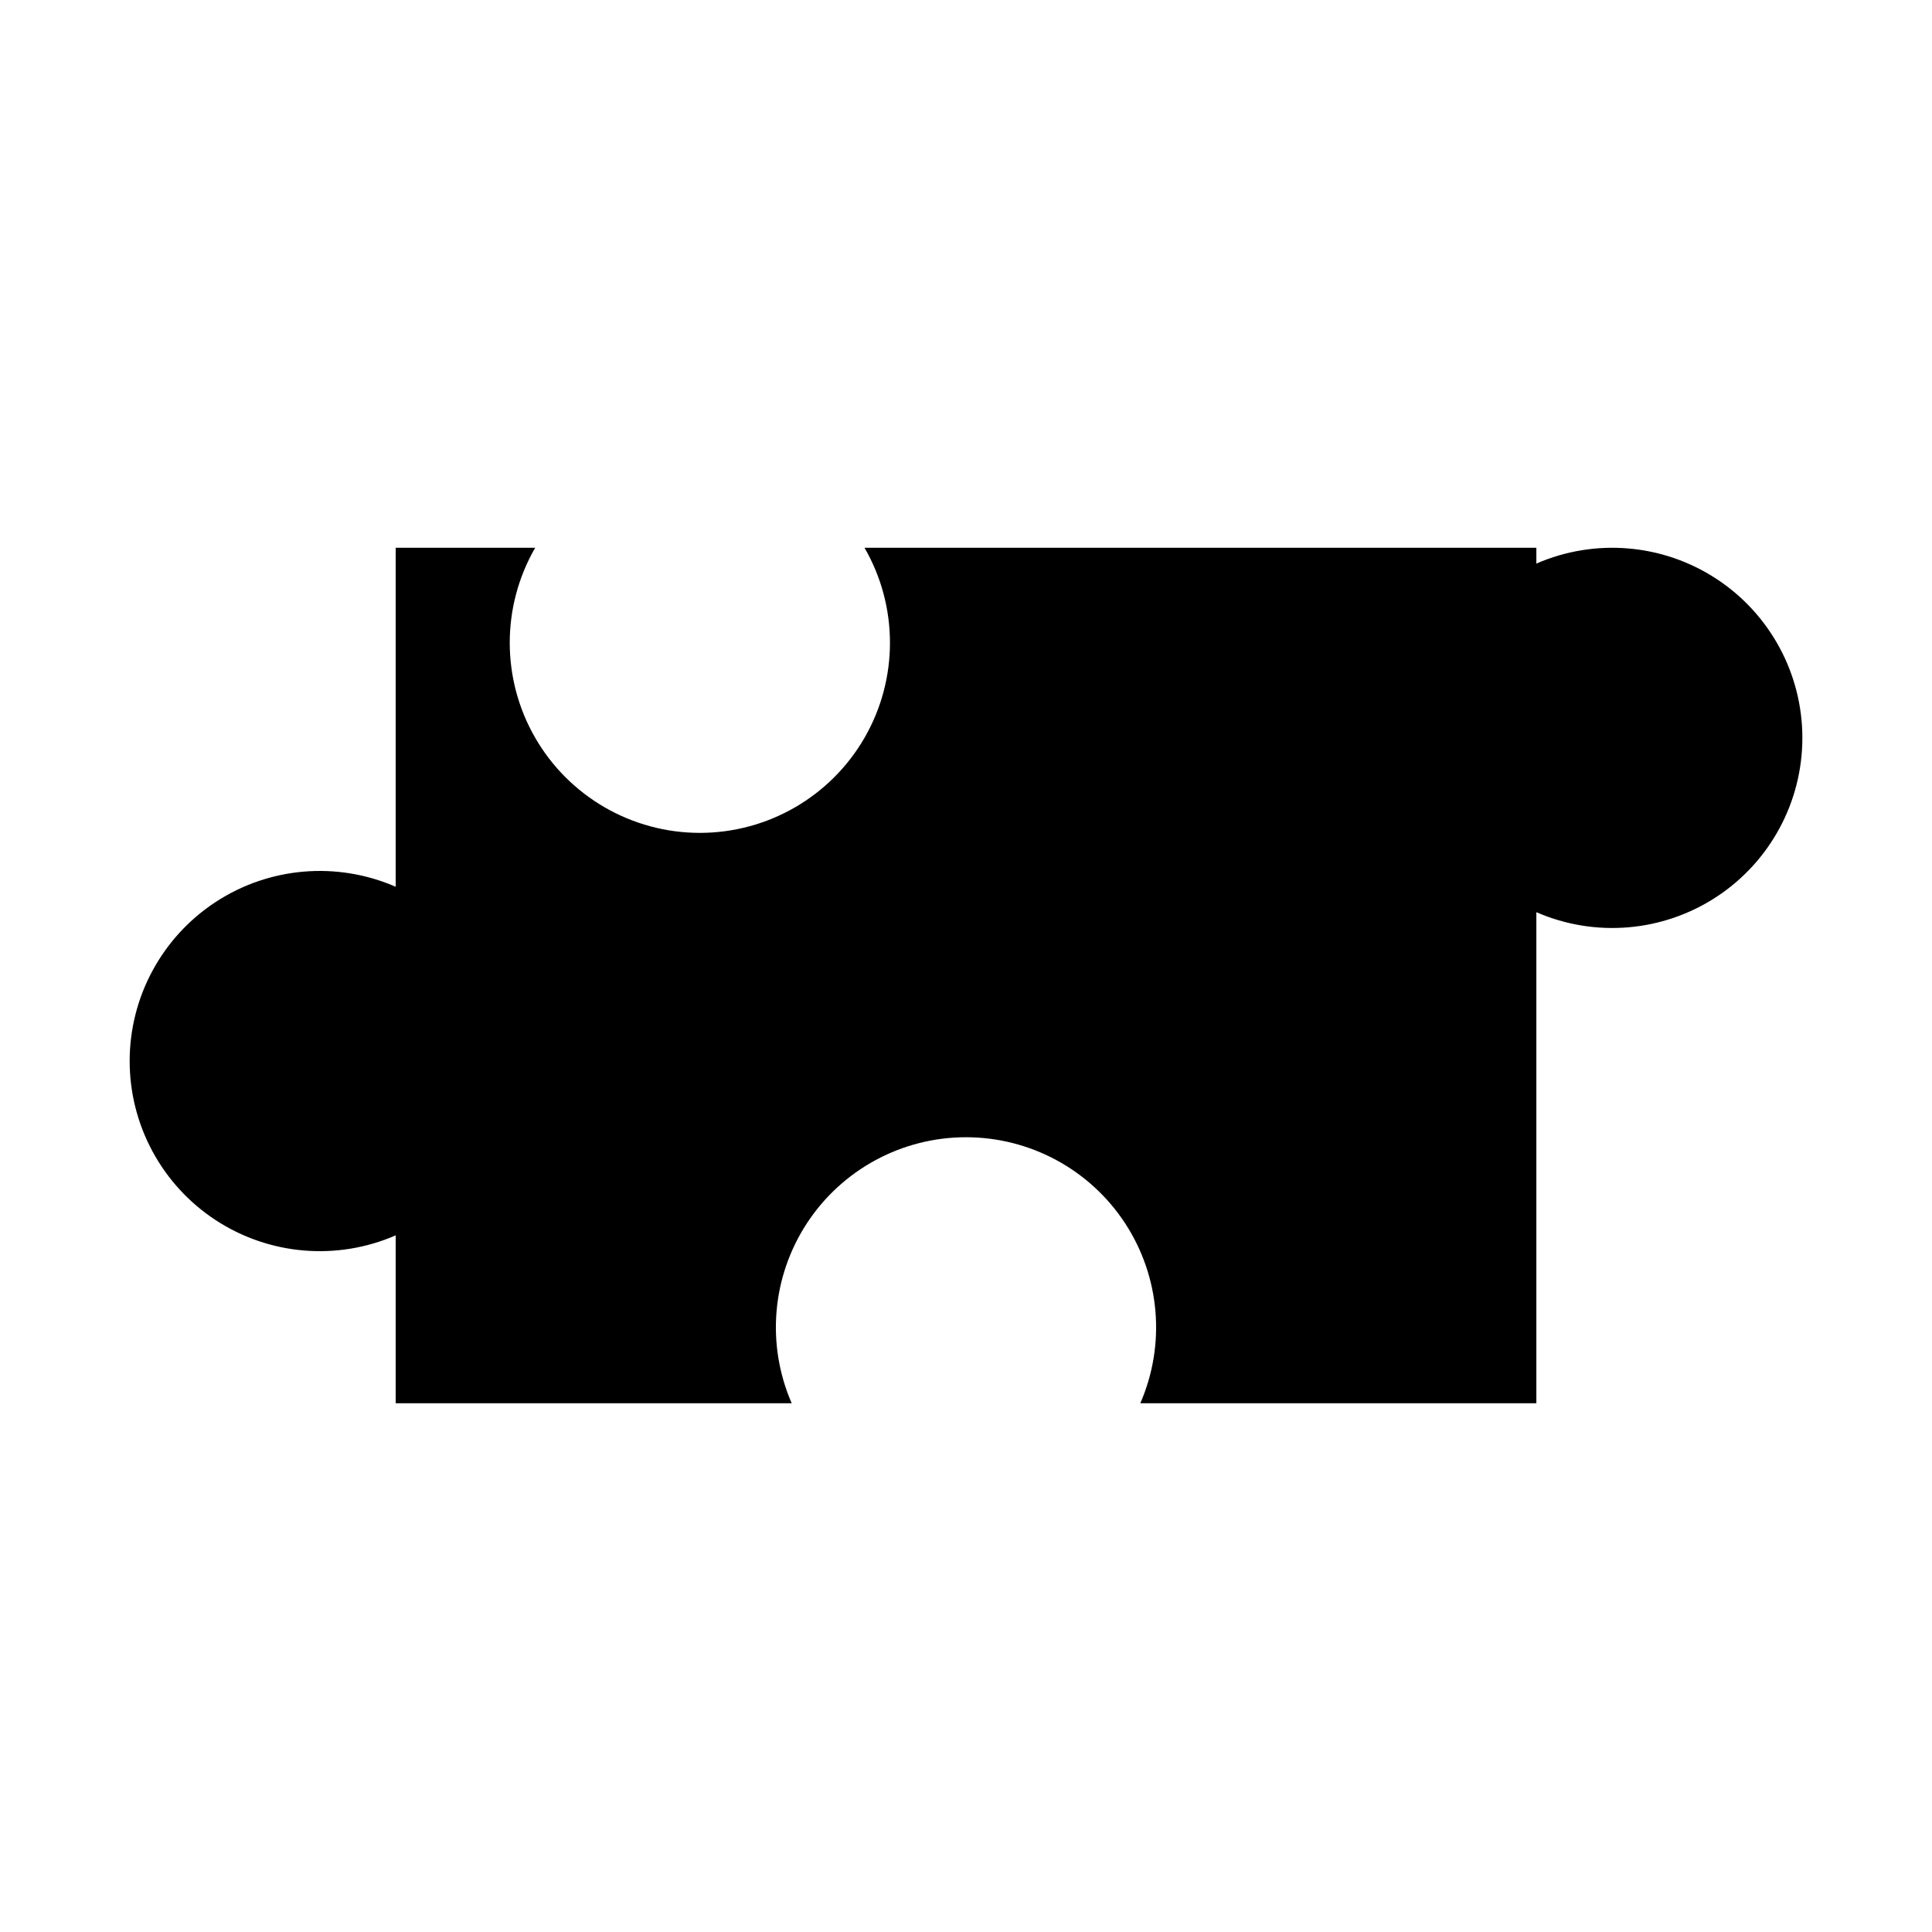
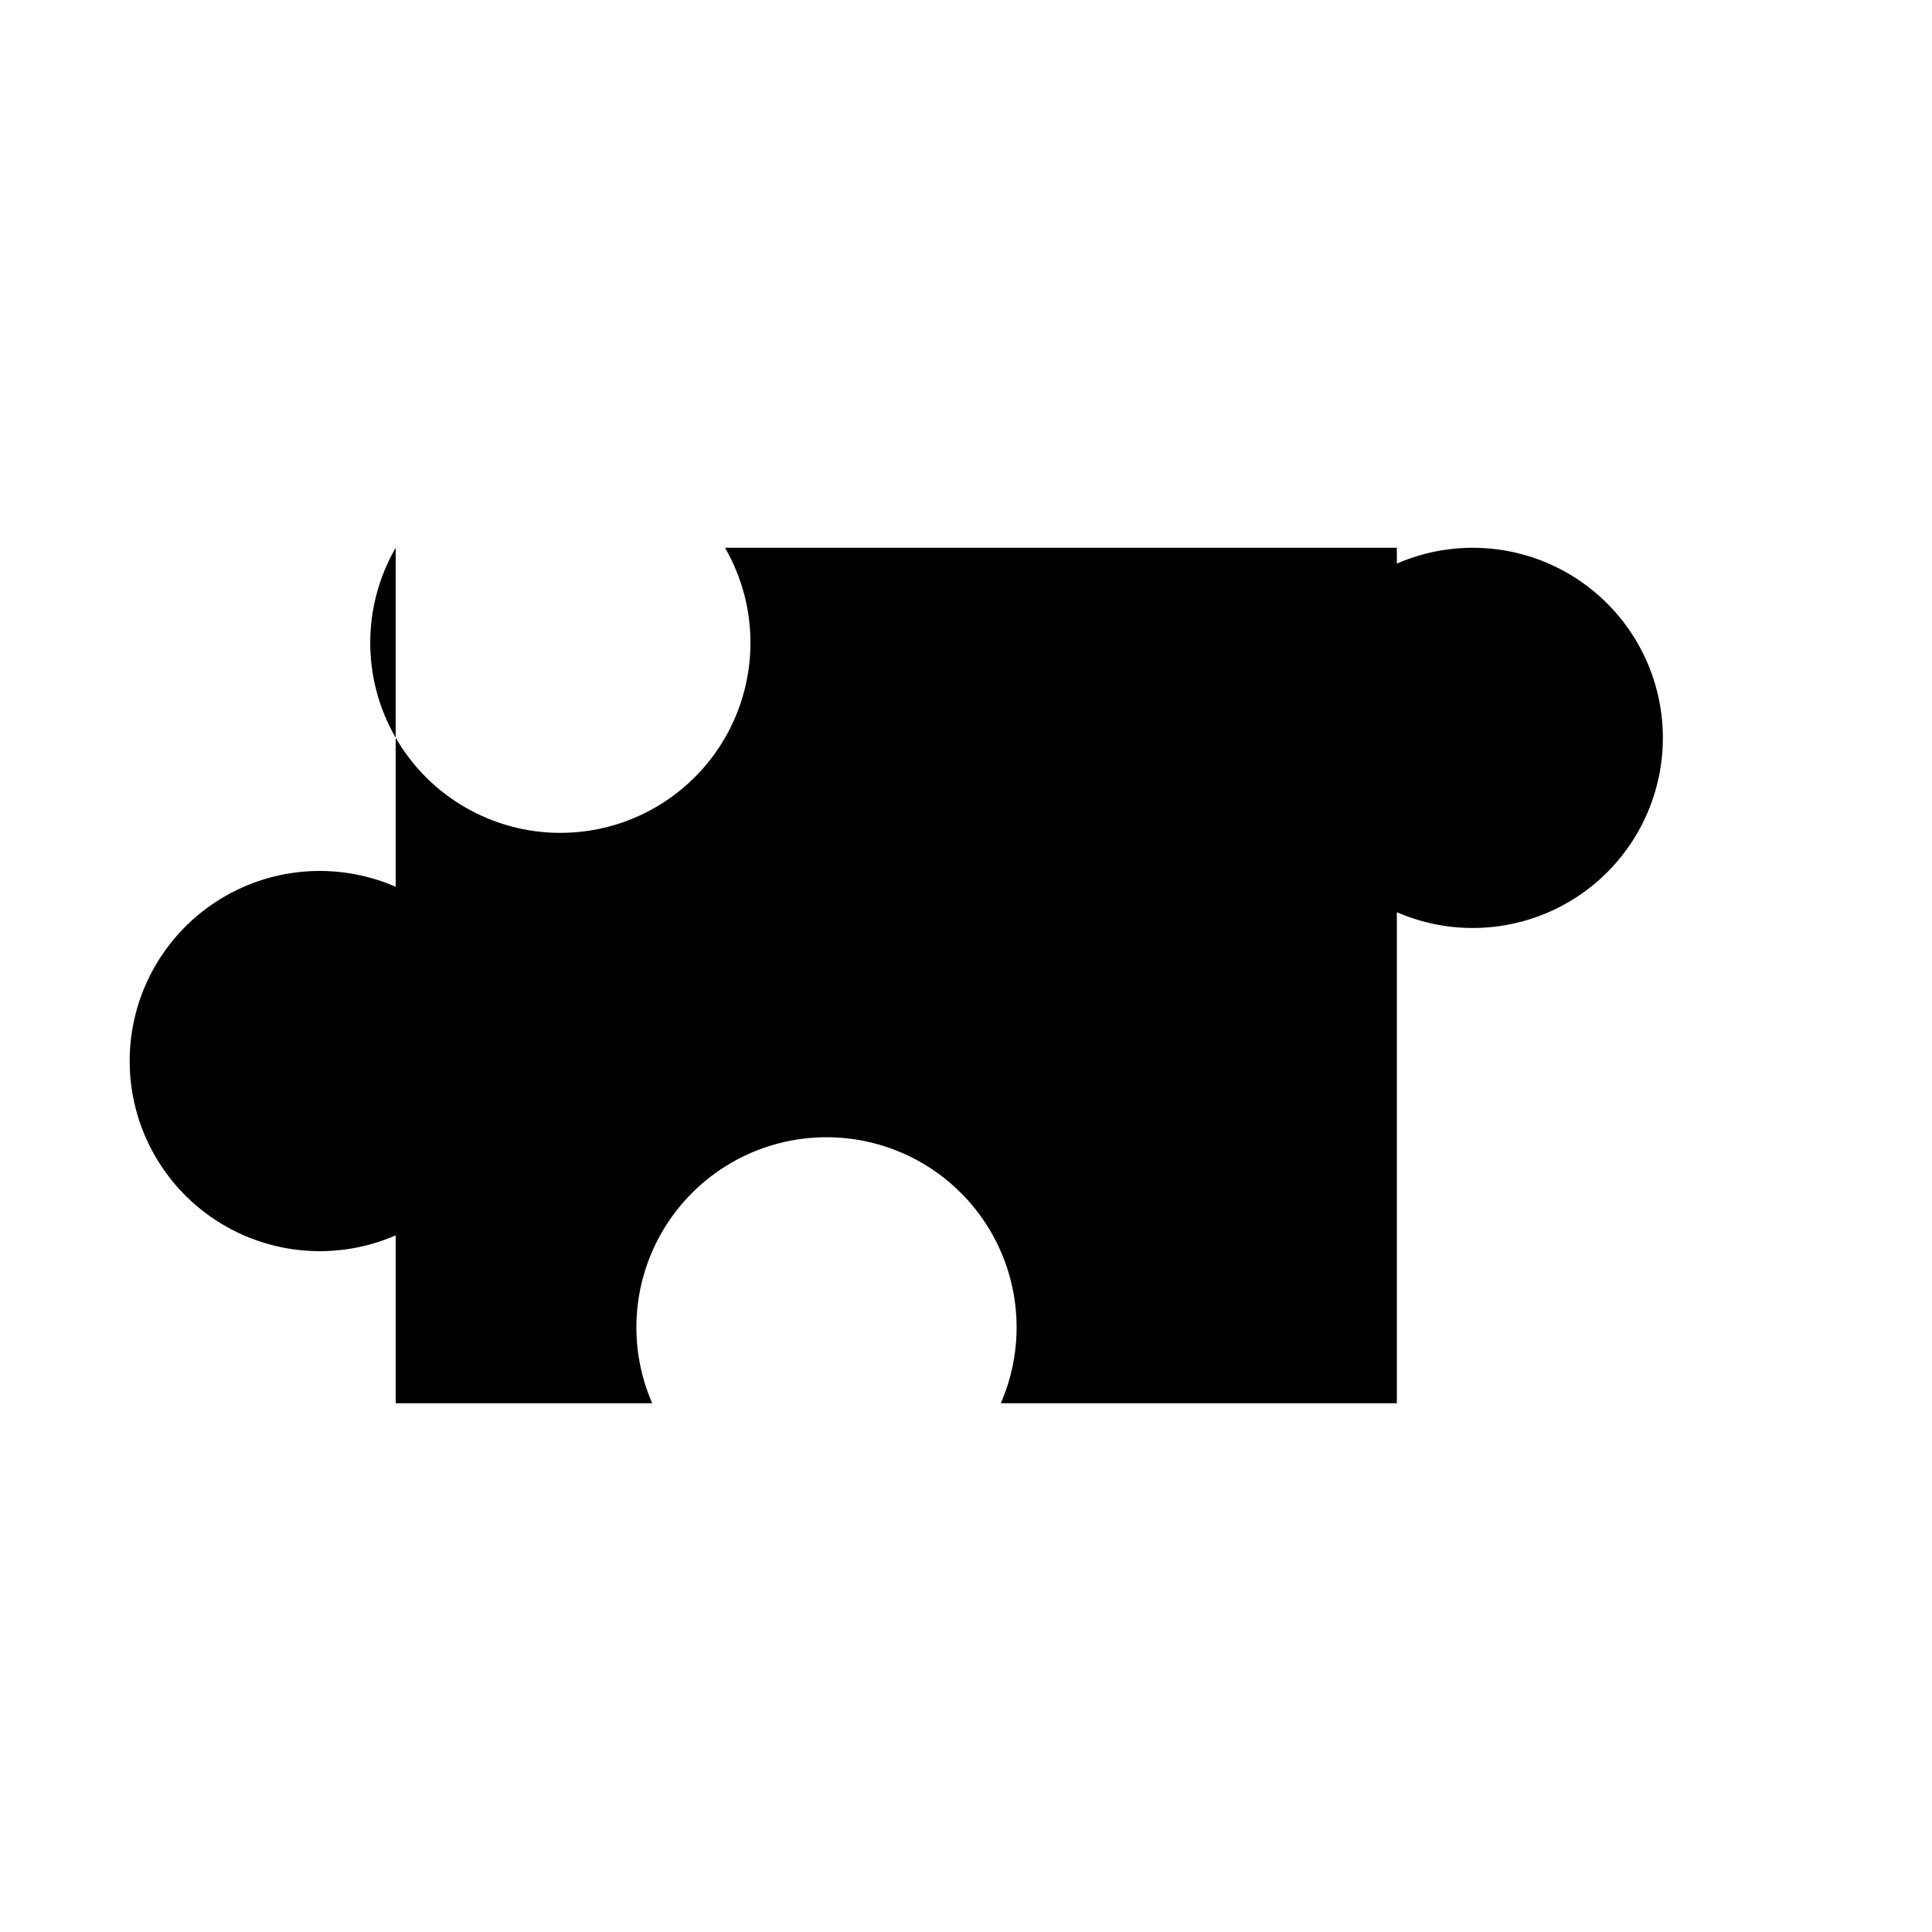
<svg xmlns="http://www.w3.org/2000/svg" fill="#000000" width="800px" height="800px" version="1.1" viewBox="144 144 512 512">
-   <path d="m353.81 515.88h-104.95v-44.496c-15.574 6.781-33.516 5.258-47.727-4.051-14.207-9.312-22.77-25.156-22.77-42.141 0-16.988 8.562-32.832 22.77-42.141 14.211-9.312 32.152-10.832 47.727-4.051v-89.836h36.969c-8.992 15.59-8.988 34.789 0.016 50.375 9 15.582 25.629 25.18 43.625 25.18s34.625-9.598 43.629-25.18c9-15.586 9.004-34.785 0.012-50.375h178.04v4.191c15.574-6.781 33.52-5.258 47.727 4.051 14.207 9.312 22.77 25.156 22.77 42.141 0 16.988-8.562 32.832-22.77 42.141-14.207 9.309-32.152 10.832-47.727 4.051v130.14h-104.96c6.785-15.574 5.262-33.52-4.047-47.73-9.312-14.207-25.156-22.77-42.145-22.77-16.988 0-32.832 8.562-42.141 22.77-9.309 14.211-10.832 32.156-4.047 47.73z" />
+   <path d="m353.81 515.88h-104.95v-44.496c-15.574 6.781-33.516 5.258-47.727-4.051-14.207-9.312-22.77-25.156-22.77-42.141 0-16.988 8.562-32.832 22.77-42.141 14.211-9.312 32.152-10.832 47.727-4.051v-89.836c-8.992 15.59-8.988 34.789 0.016 50.375 9 15.582 25.629 25.18 43.625 25.18s34.625-9.598 43.629-25.18c9-15.586 9.004-34.785 0.012-50.375h178.04v4.191c15.574-6.781 33.52-5.258 47.727 4.051 14.207 9.312 22.77 25.156 22.77 42.141 0 16.988-8.562 32.832-22.77 42.141-14.207 9.309-32.152 10.832-47.727 4.051v130.14h-104.96c6.785-15.574 5.262-33.52-4.047-47.73-9.312-14.207-25.156-22.77-42.145-22.77-16.988 0-32.832 8.562-42.141 22.77-9.309 14.211-10.832 32.156-4.047 47.73z" />
</svg>